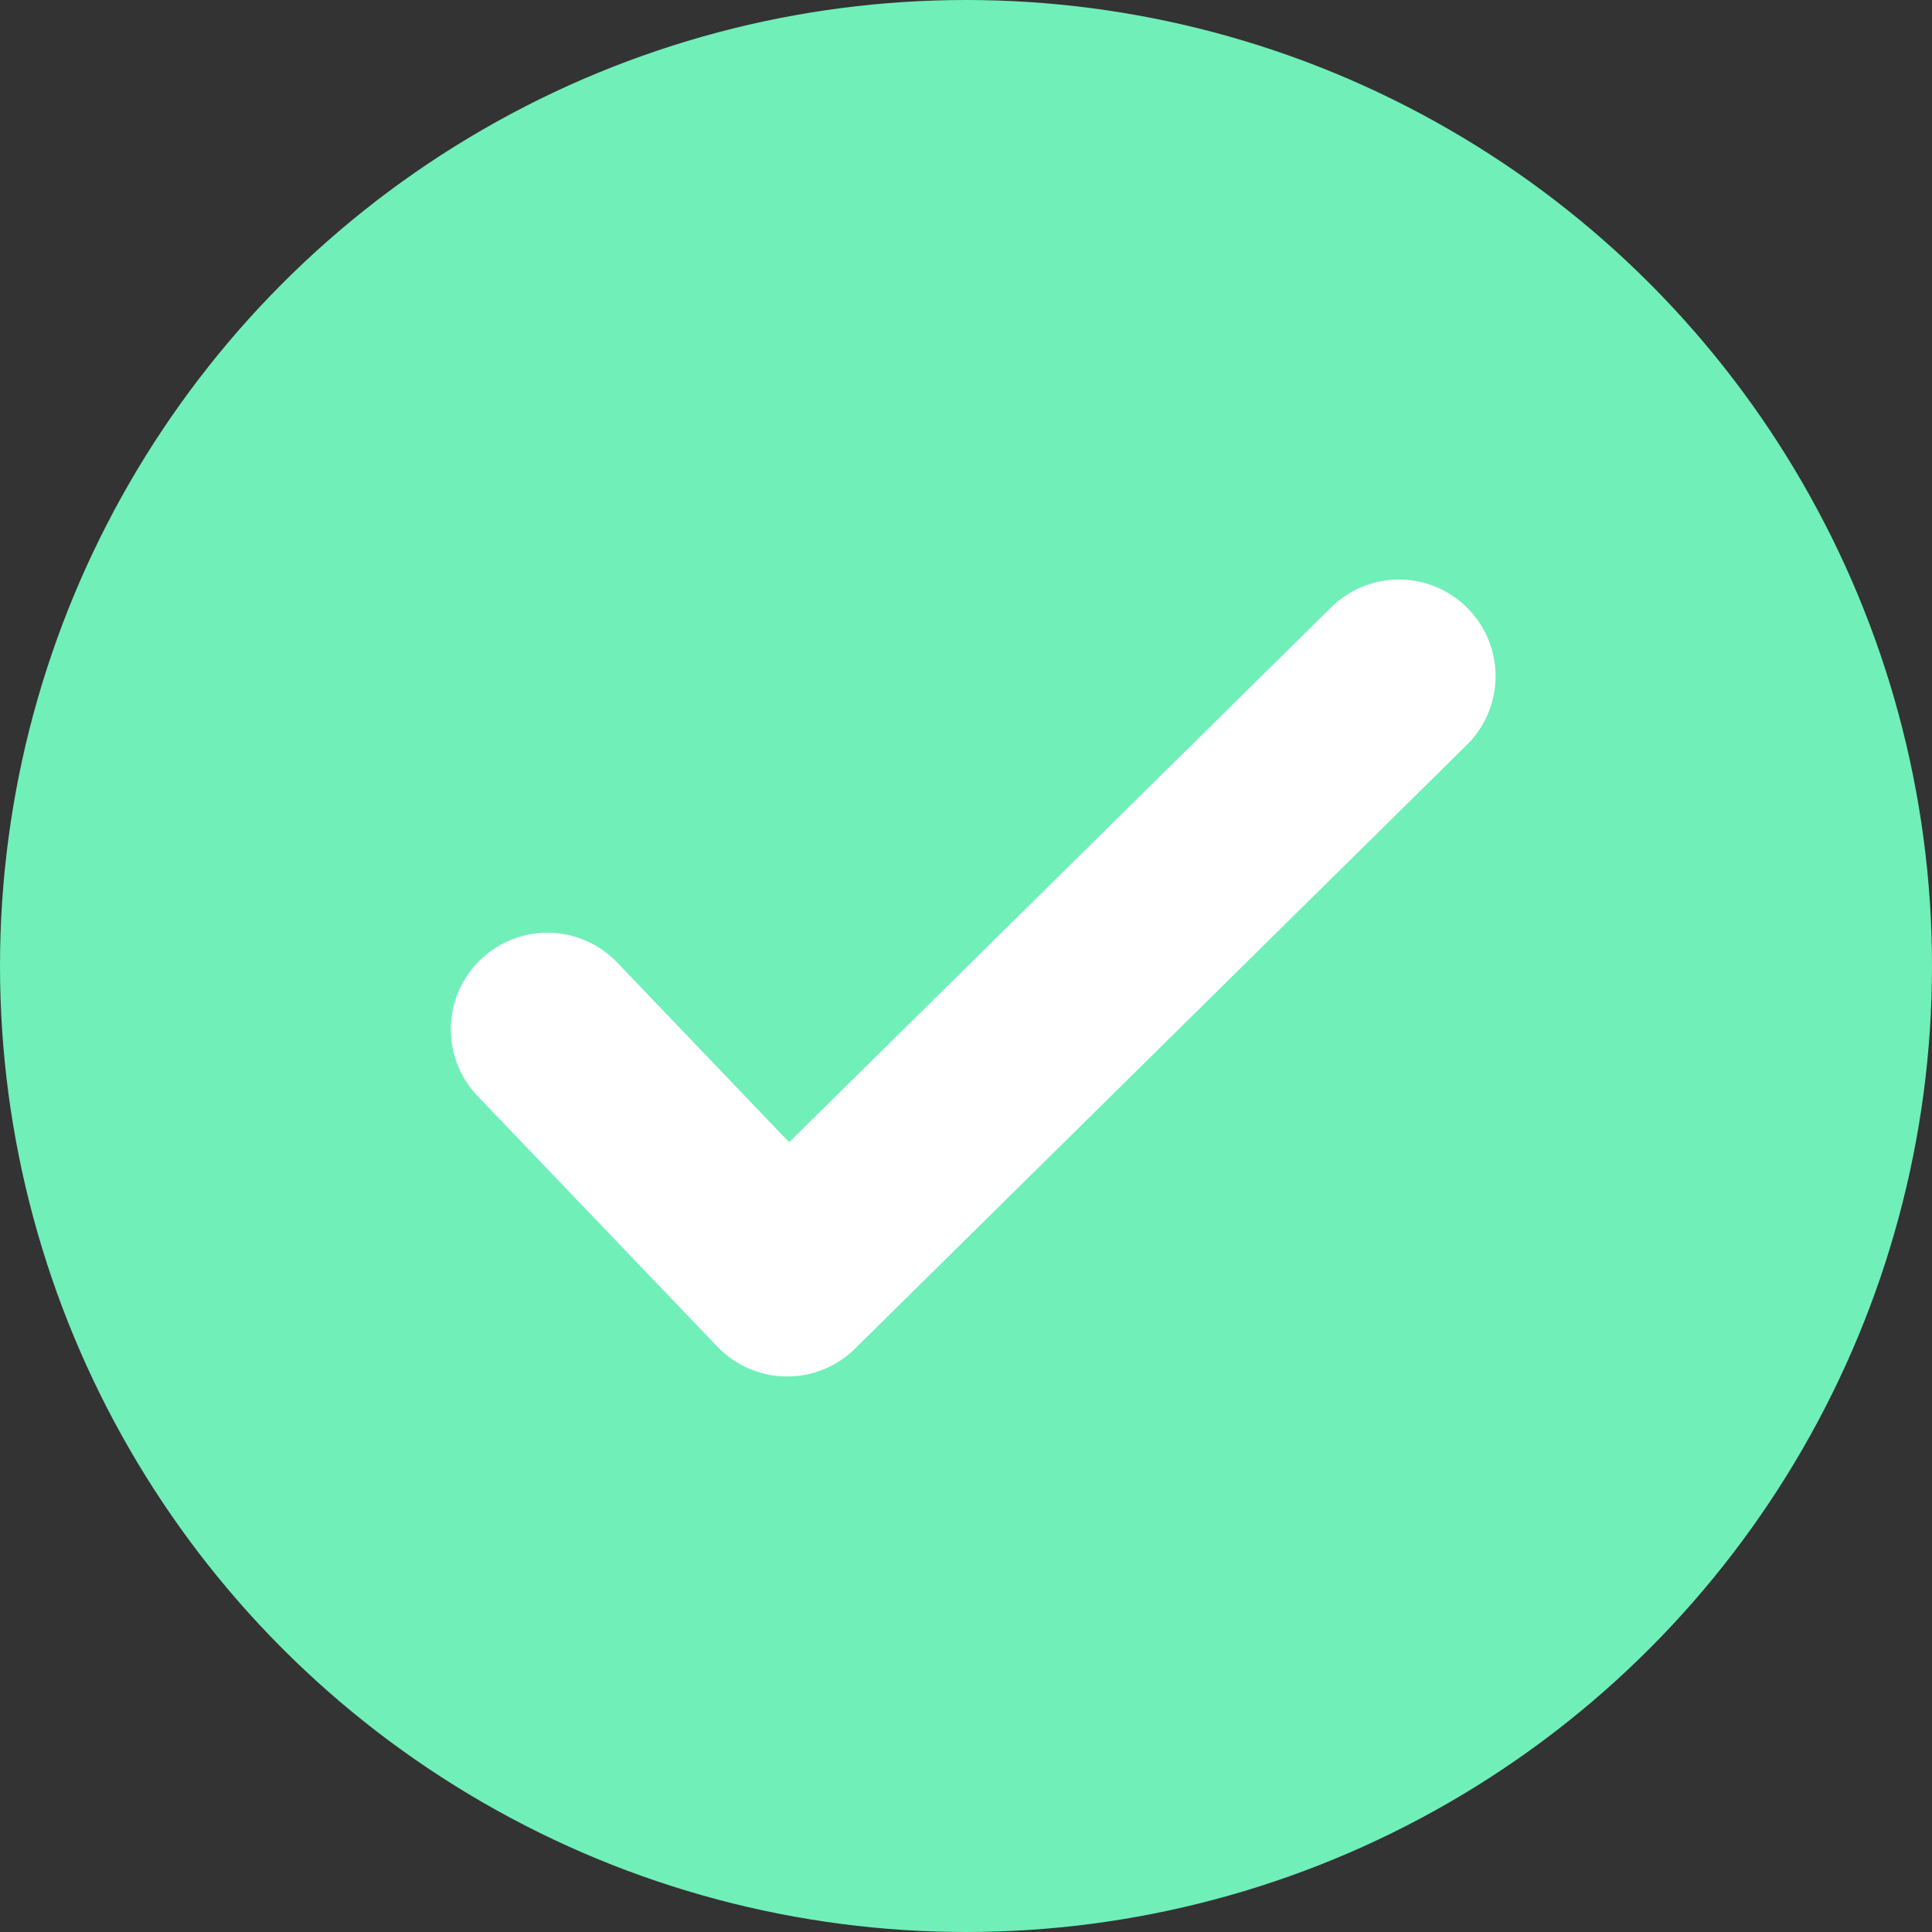
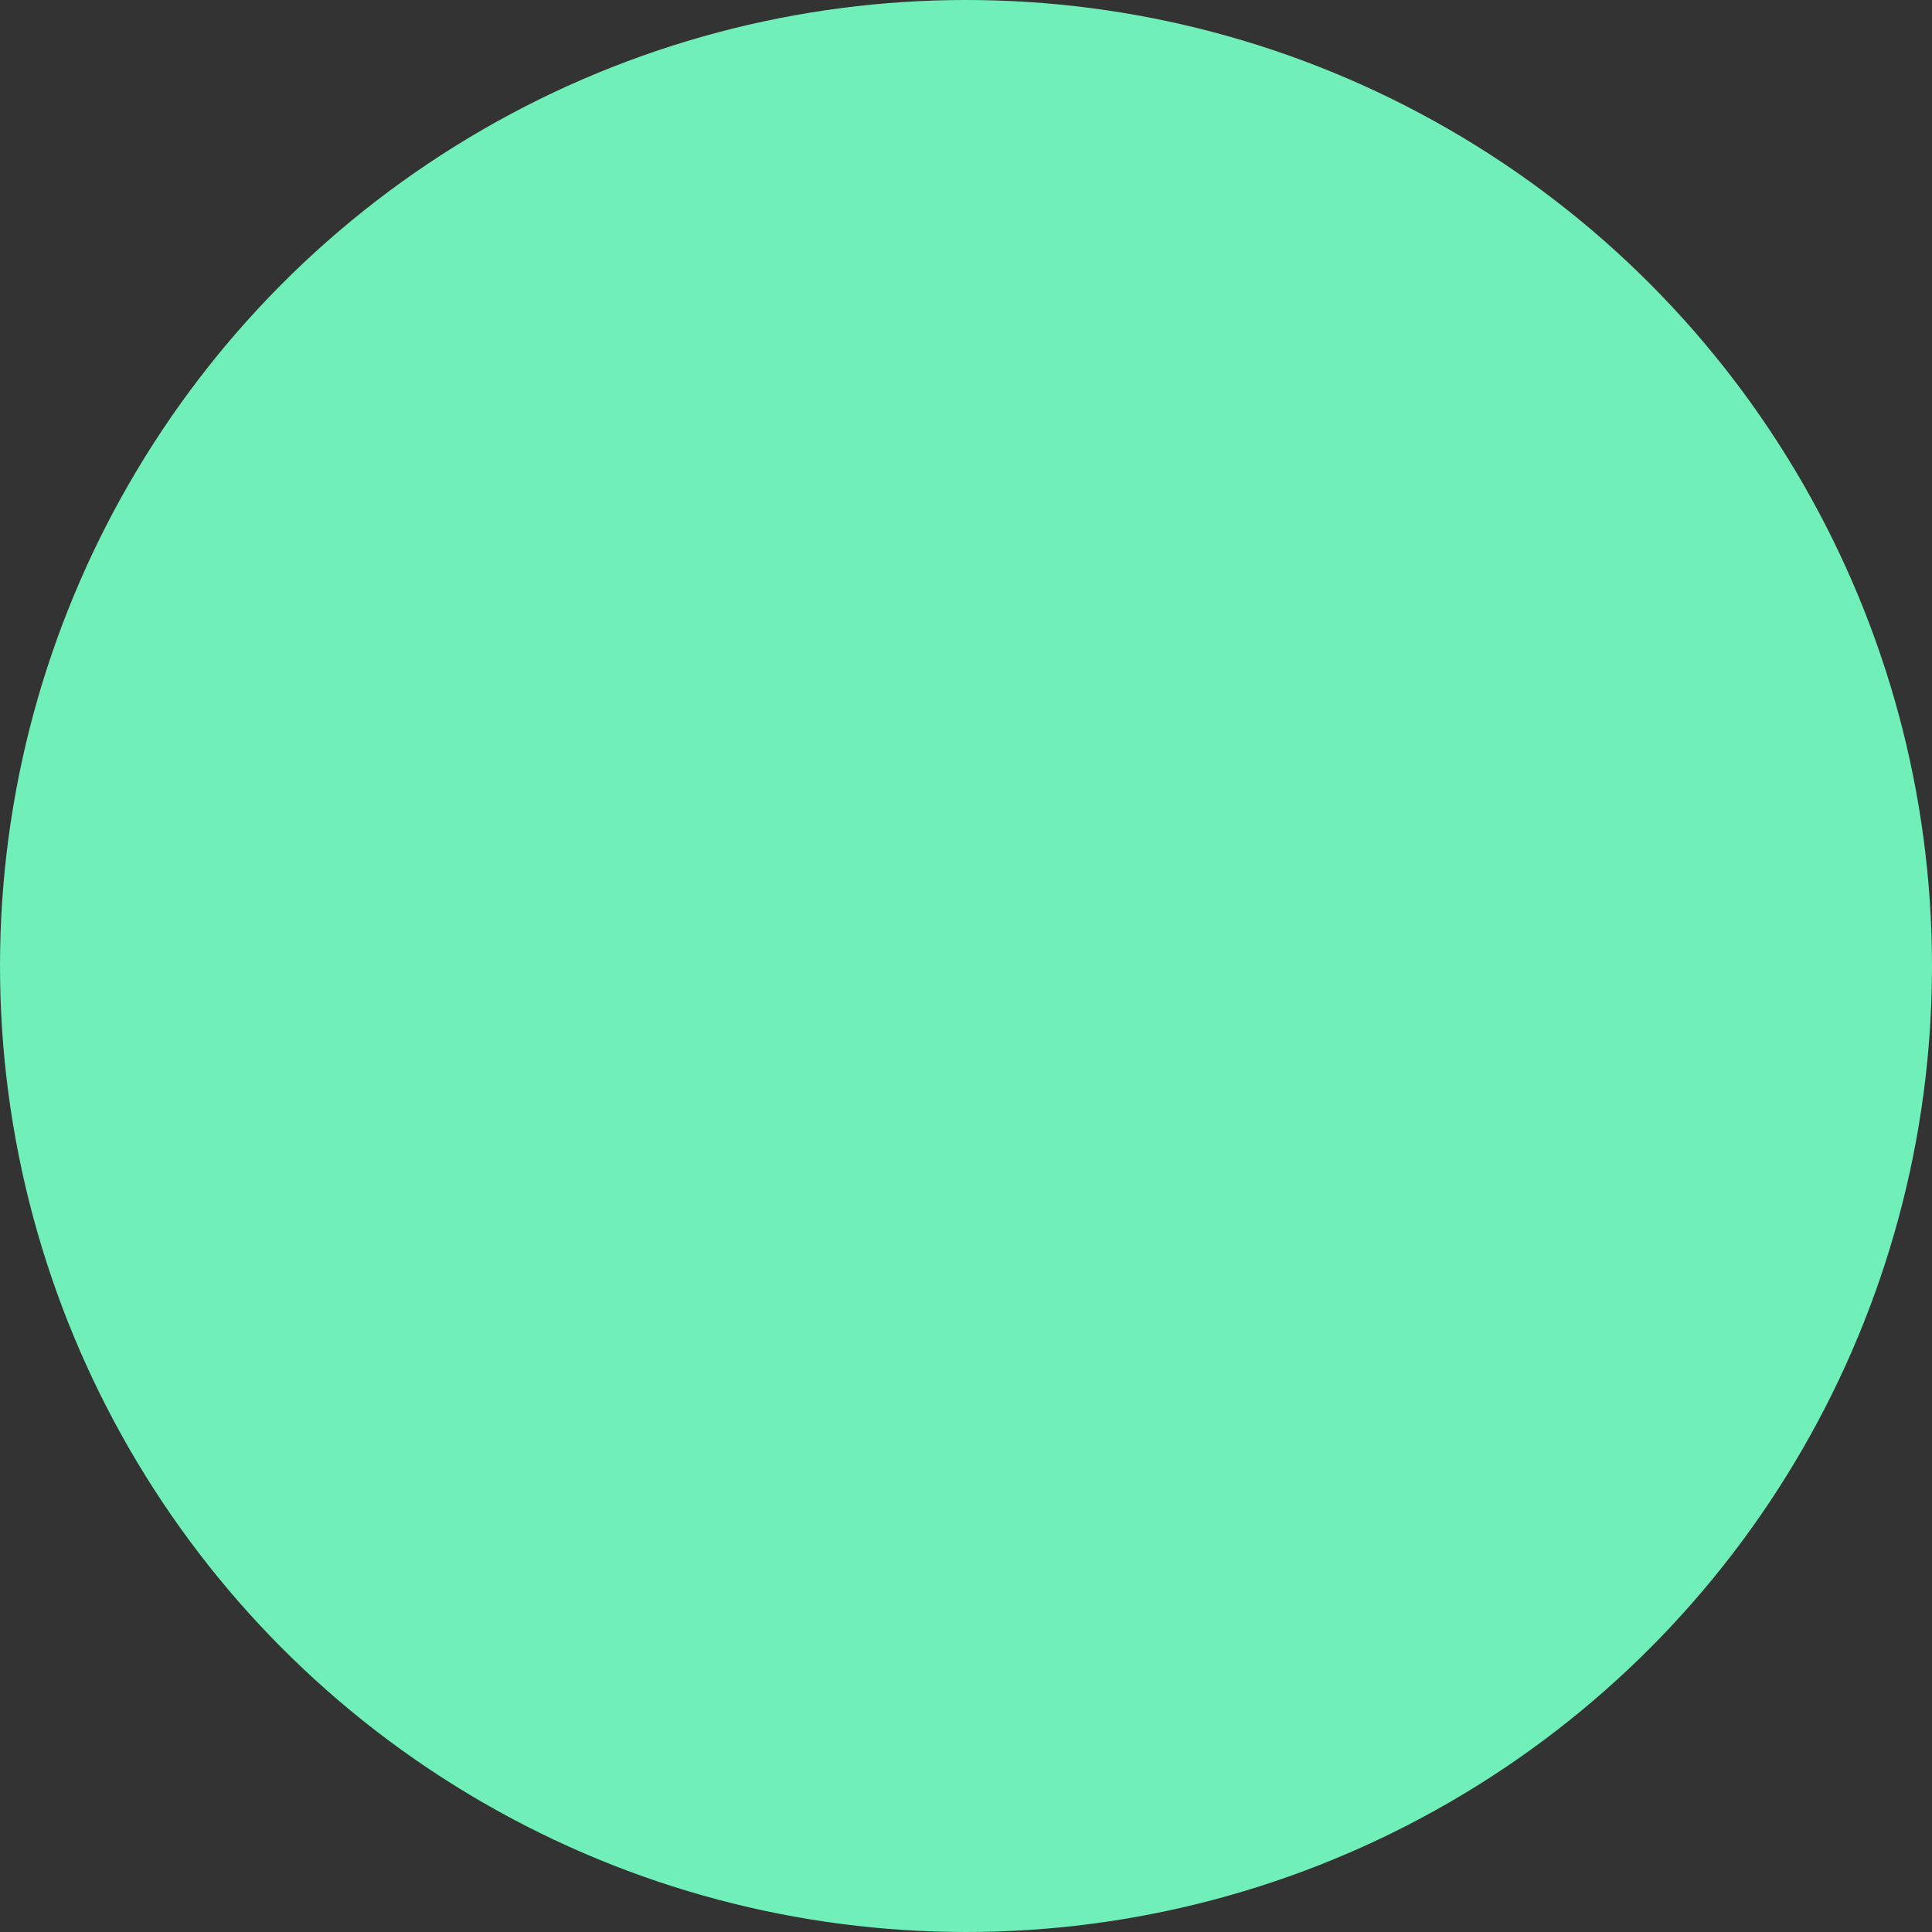
<svg xmlns="http://www.w3.org/2000/svg" width="30" height="30" viewBox="0 0 30 30">
  <rect x="0" y="0" width="30" height="30" fill="#333333" stroke="none" />
  <g transform="translate(-774 -920)">
    <circle cx="15" cy="15" r="15" fill="#70efb9" transform="translate(774 920)" />
-     <path fill="none" stroke="#fff" stroke-linecap="round" stroke-linejoin="round" stroke-width="3px" d="M17991.678 2182.566l3.723 3.891 9.5-9.375" transform="translate(-17209.178 -1246.583)" />
  </g>
</svg>